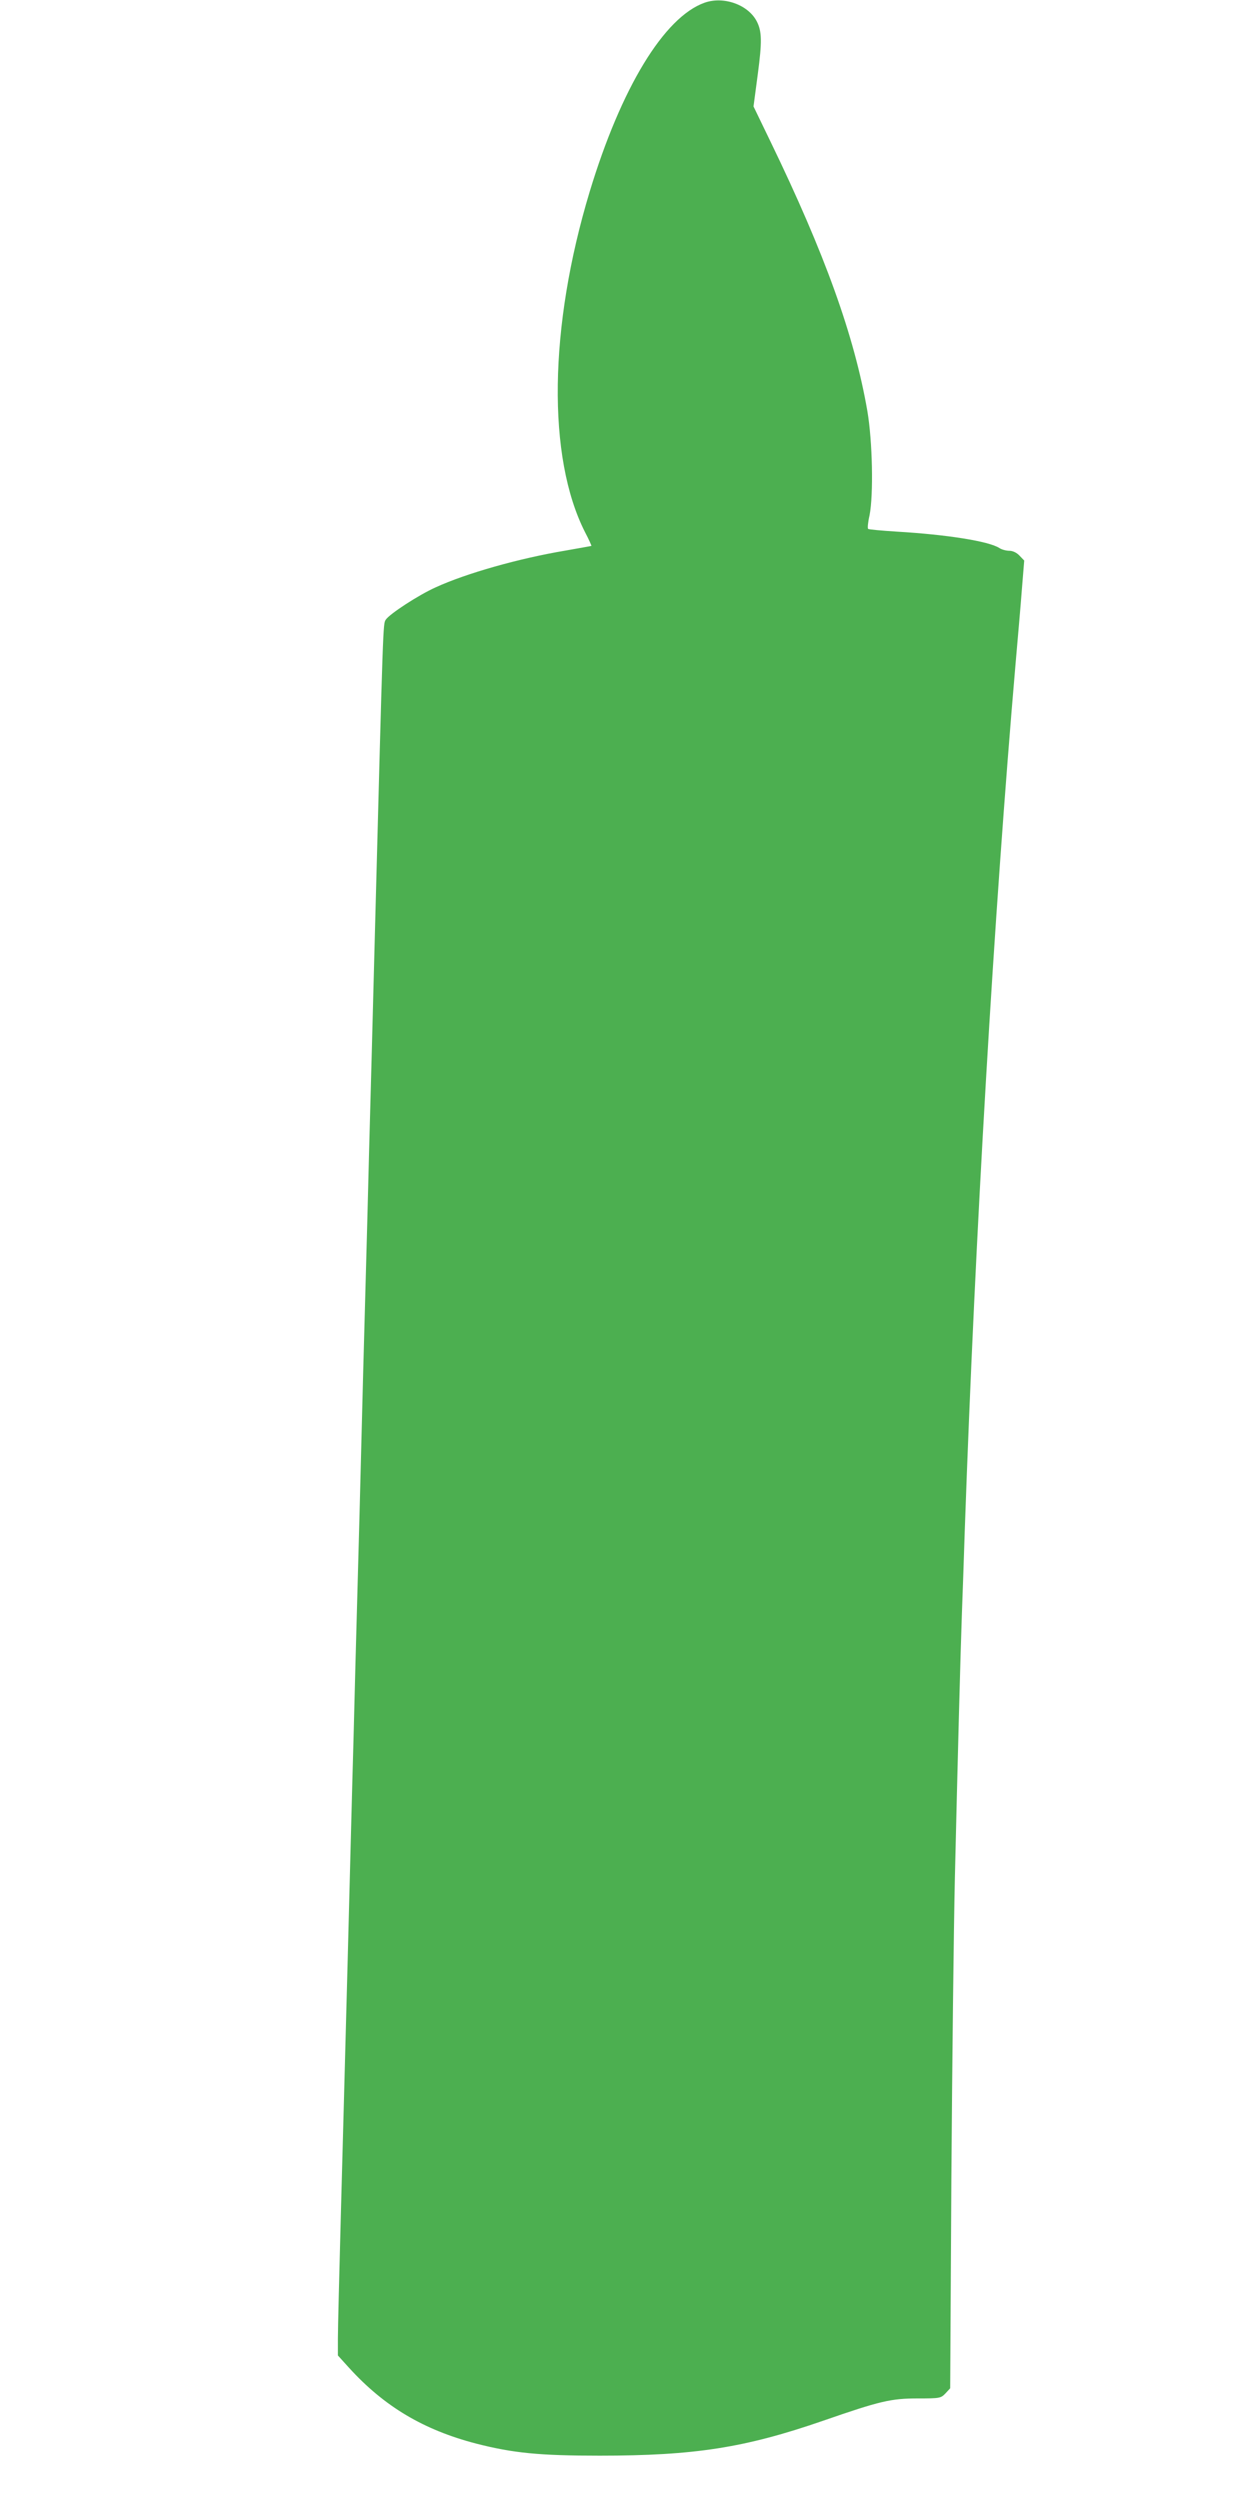
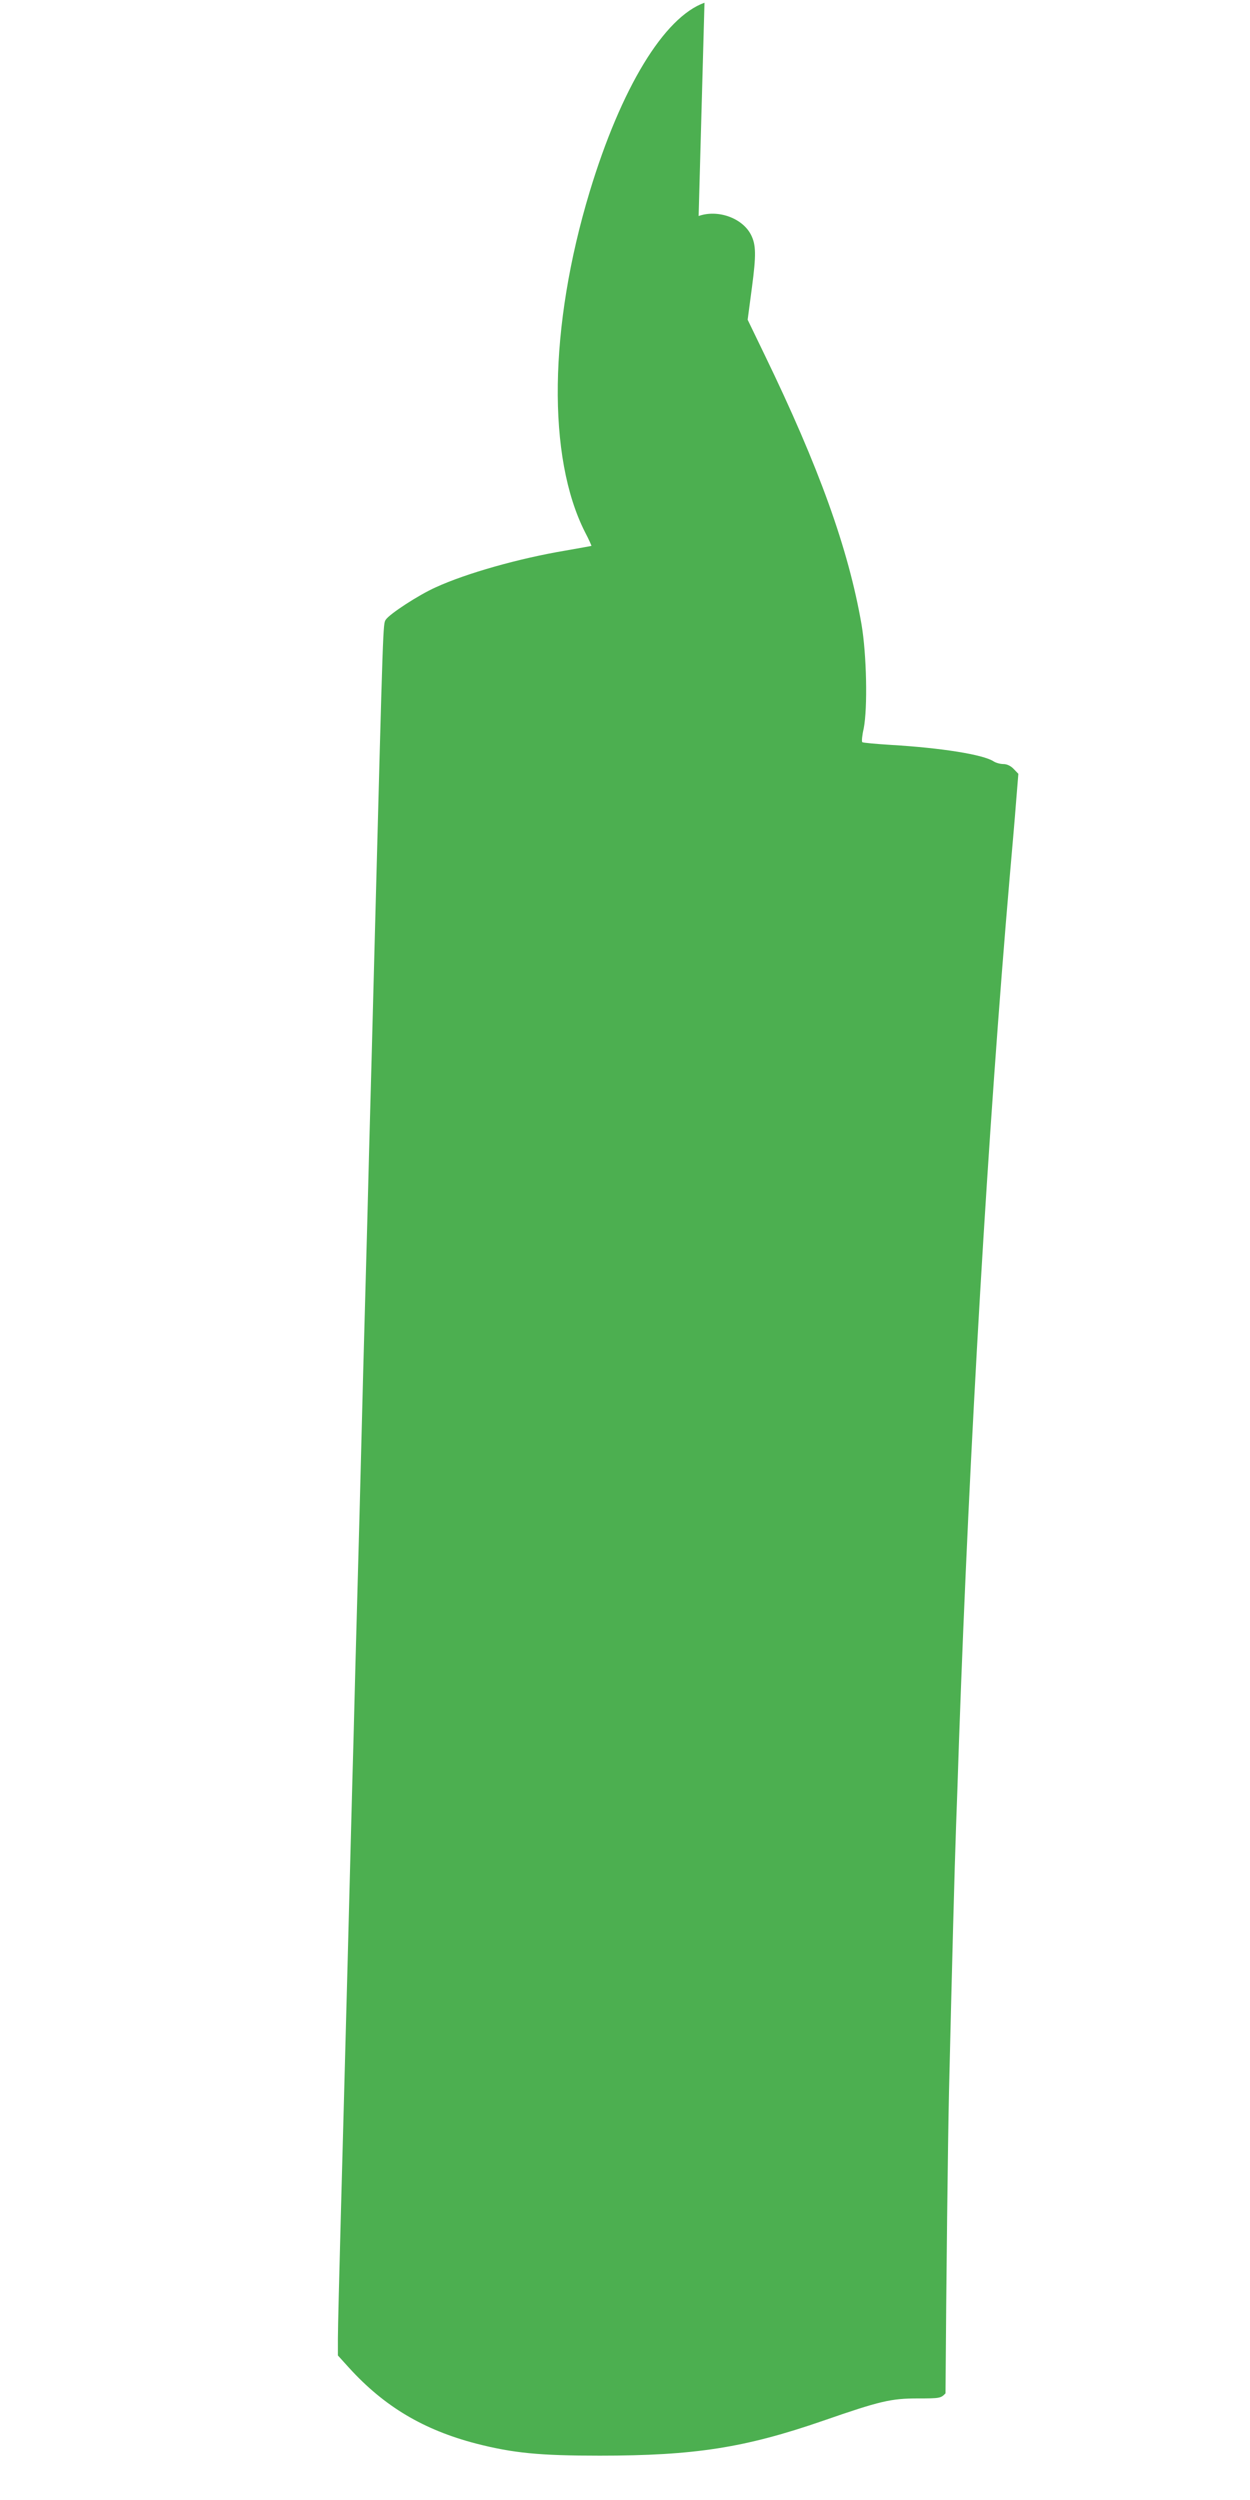
<svg xmlns="http://www.w3.org/2000/svg" version="1.0" width="640pt" height="1280pt" viewBox="0 0 640 1280" preserveAspectRatio="xMidYMid meet">
  <g transform="translate(0,1280) scale(0.1,-0.1)" fill="#4caf50" stroke="none">
-     <path d="M3607 12786 c-207 -74 -427 -436 -588 -968 -209 -692 -218 -1359 -24 -1742 20 -38 34 -70 33 -71 -2 -1 -61 -11 -133 -24 -238 -40 -507 -116 -664 -188 -89 -40 -236 -136 -256 -166 -14 -23 -13 5 -55 -1587 -11 -415 -24 -921 -30 -1125 -5 -203 -14 -543 -20 -755 -6 -212 -15 -551 -20 -755 -5 -203 -14 -543 -20 -755 -6 -212 -15 -551 -20 -755 -6 -203 -19 -714 -30 -1135 -11 -421 -27 -1008 -35 -1305 -8 -297 -15 -579 -15 -628 l0 -87 57 -63 c181 -199 382 -318 650 -388 191 -49 325 -62 633 -62 486 0 743 40 1145 179 291 101 347 114 484 114 113 0 118 1 142 26 l24 26 6 1066 c4 587 12 1283 18 1547 14 597 29 1165 36 1355 3 80 10 276 15 435 53 1507 149 3141 260 4430 11 127 26 296 32 377 l12 148 -24 25 c-14 15 -34 25 -52 25 -16 0 -39 6 -51 14 -54 35 -270 69 -524 84 -79 5 -145 11 -148 14 -4 3 -1 35 7 69 21 107 15 381 -11 534 -67 387 -218 806 -496 1380 l-87 180 22 166 c22 166 21 218 -5 269 -44 86 -170 131 -268 96z" />
+     <path d="M3607 12786 c-207 -74 -427 -436 -588 -968 -209 -692 -218 -1359 -24 -1742 20 -38 34 -70 33 -71 -2 -1 -61 -11 -133 -24 -238 -40 -507 -116 -664 -188 -89 -40 -236 -136 -256 -166 -14 -23 -13 5 -55 -1587 -11 -415 -24 -921 -30 -1125 -5 -203 -14 -543 -20 -755 -6 -212 -15 -551 -20 -755 -5 -203 -14 -543 -20 -755 -6 -212 -15 -551 -20 -755 -6 -203 -19 -714 -30 -1135 -11 -421 -27 -1008 -35 -1305 -8 -297 -15 -579 -15 -628 l0 -87 57 -63 c181 -199 382 -318 650 -388 191 -49 325 -62 633 -62 486 0 743 40 1145 179 291 101 347 114 484 114 113 0 118 1 142 26 c4 587 12 1283 18 1547 14 597 29 1165 36 1355 3 80 10 276 15 435 53 1507 149 3141 260 4430 11 127 26 296 32 377 l12 148 -24 25 c-14 15 -34 25 -52 25 -16 0 -39 6 -51 14 -54 35 -270 69 -524 84 -79 5 -145 11 -148 14 -4 3 -1 35 7 69 21 107 15 381 -11 534 -67 387 -218 806 -496 1380 l-87 180 22 166 c22 166 21 218 -5 269 -44 86 -170 131 -268 96z" />
  </g>
</svg>